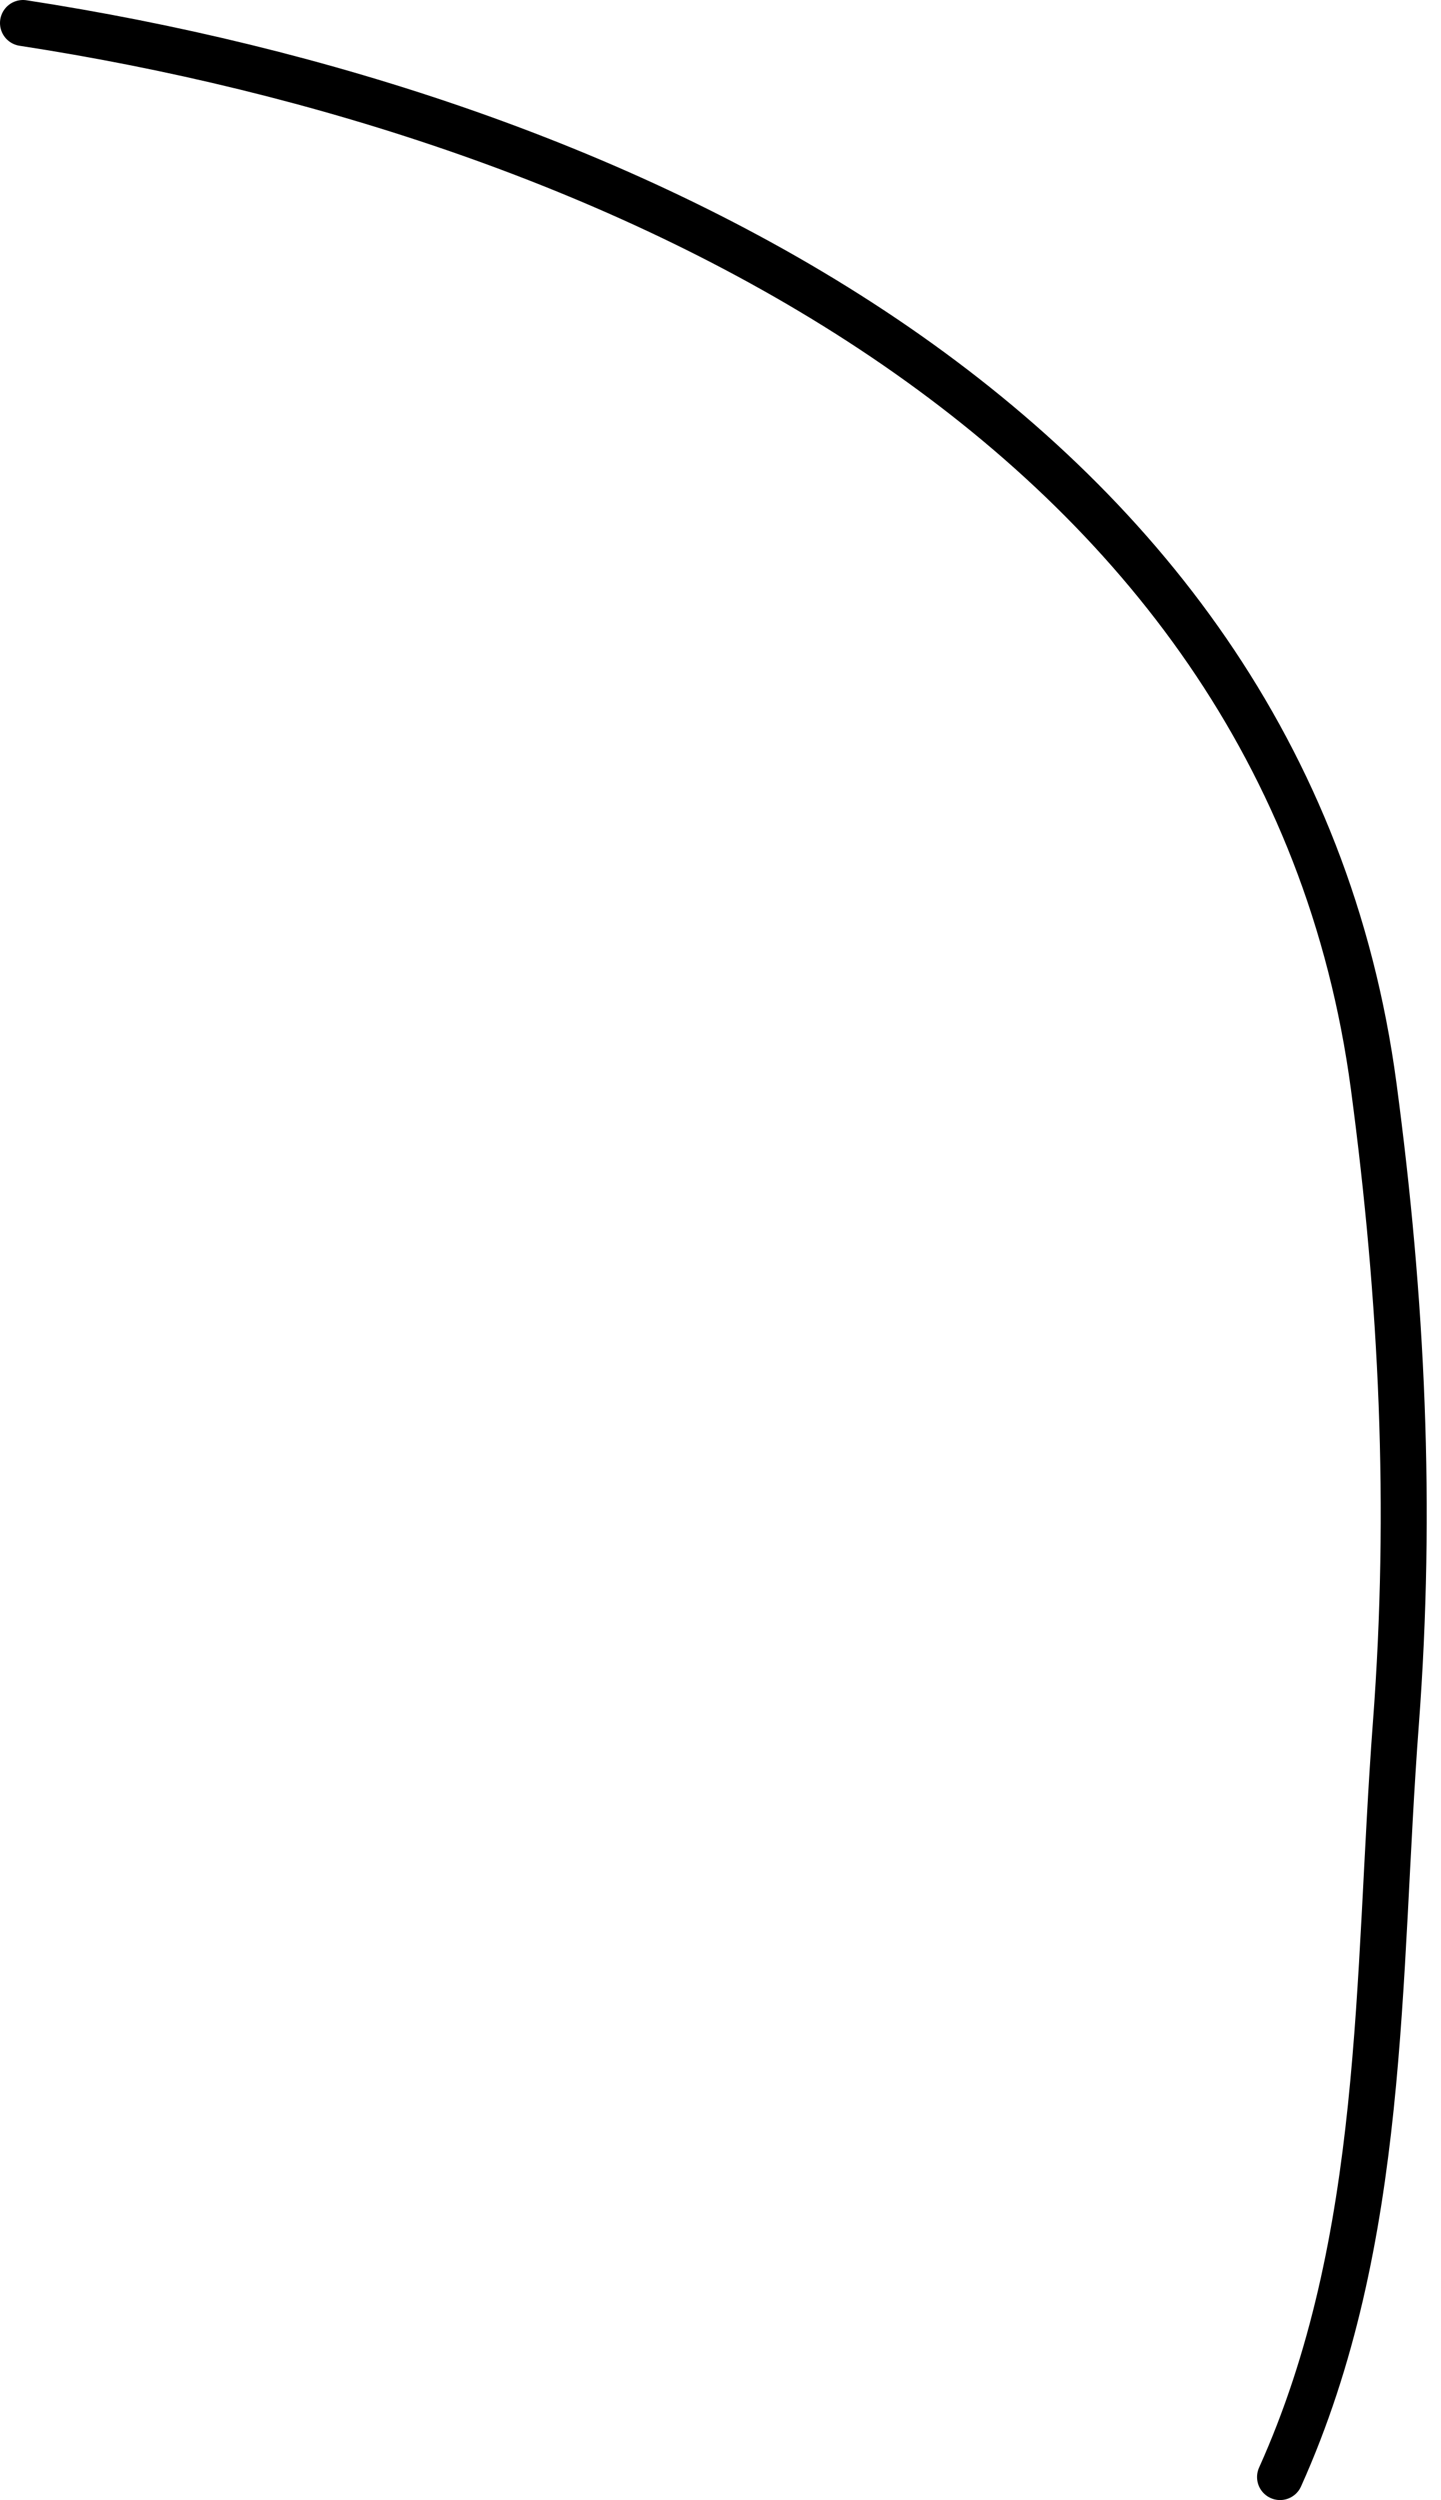
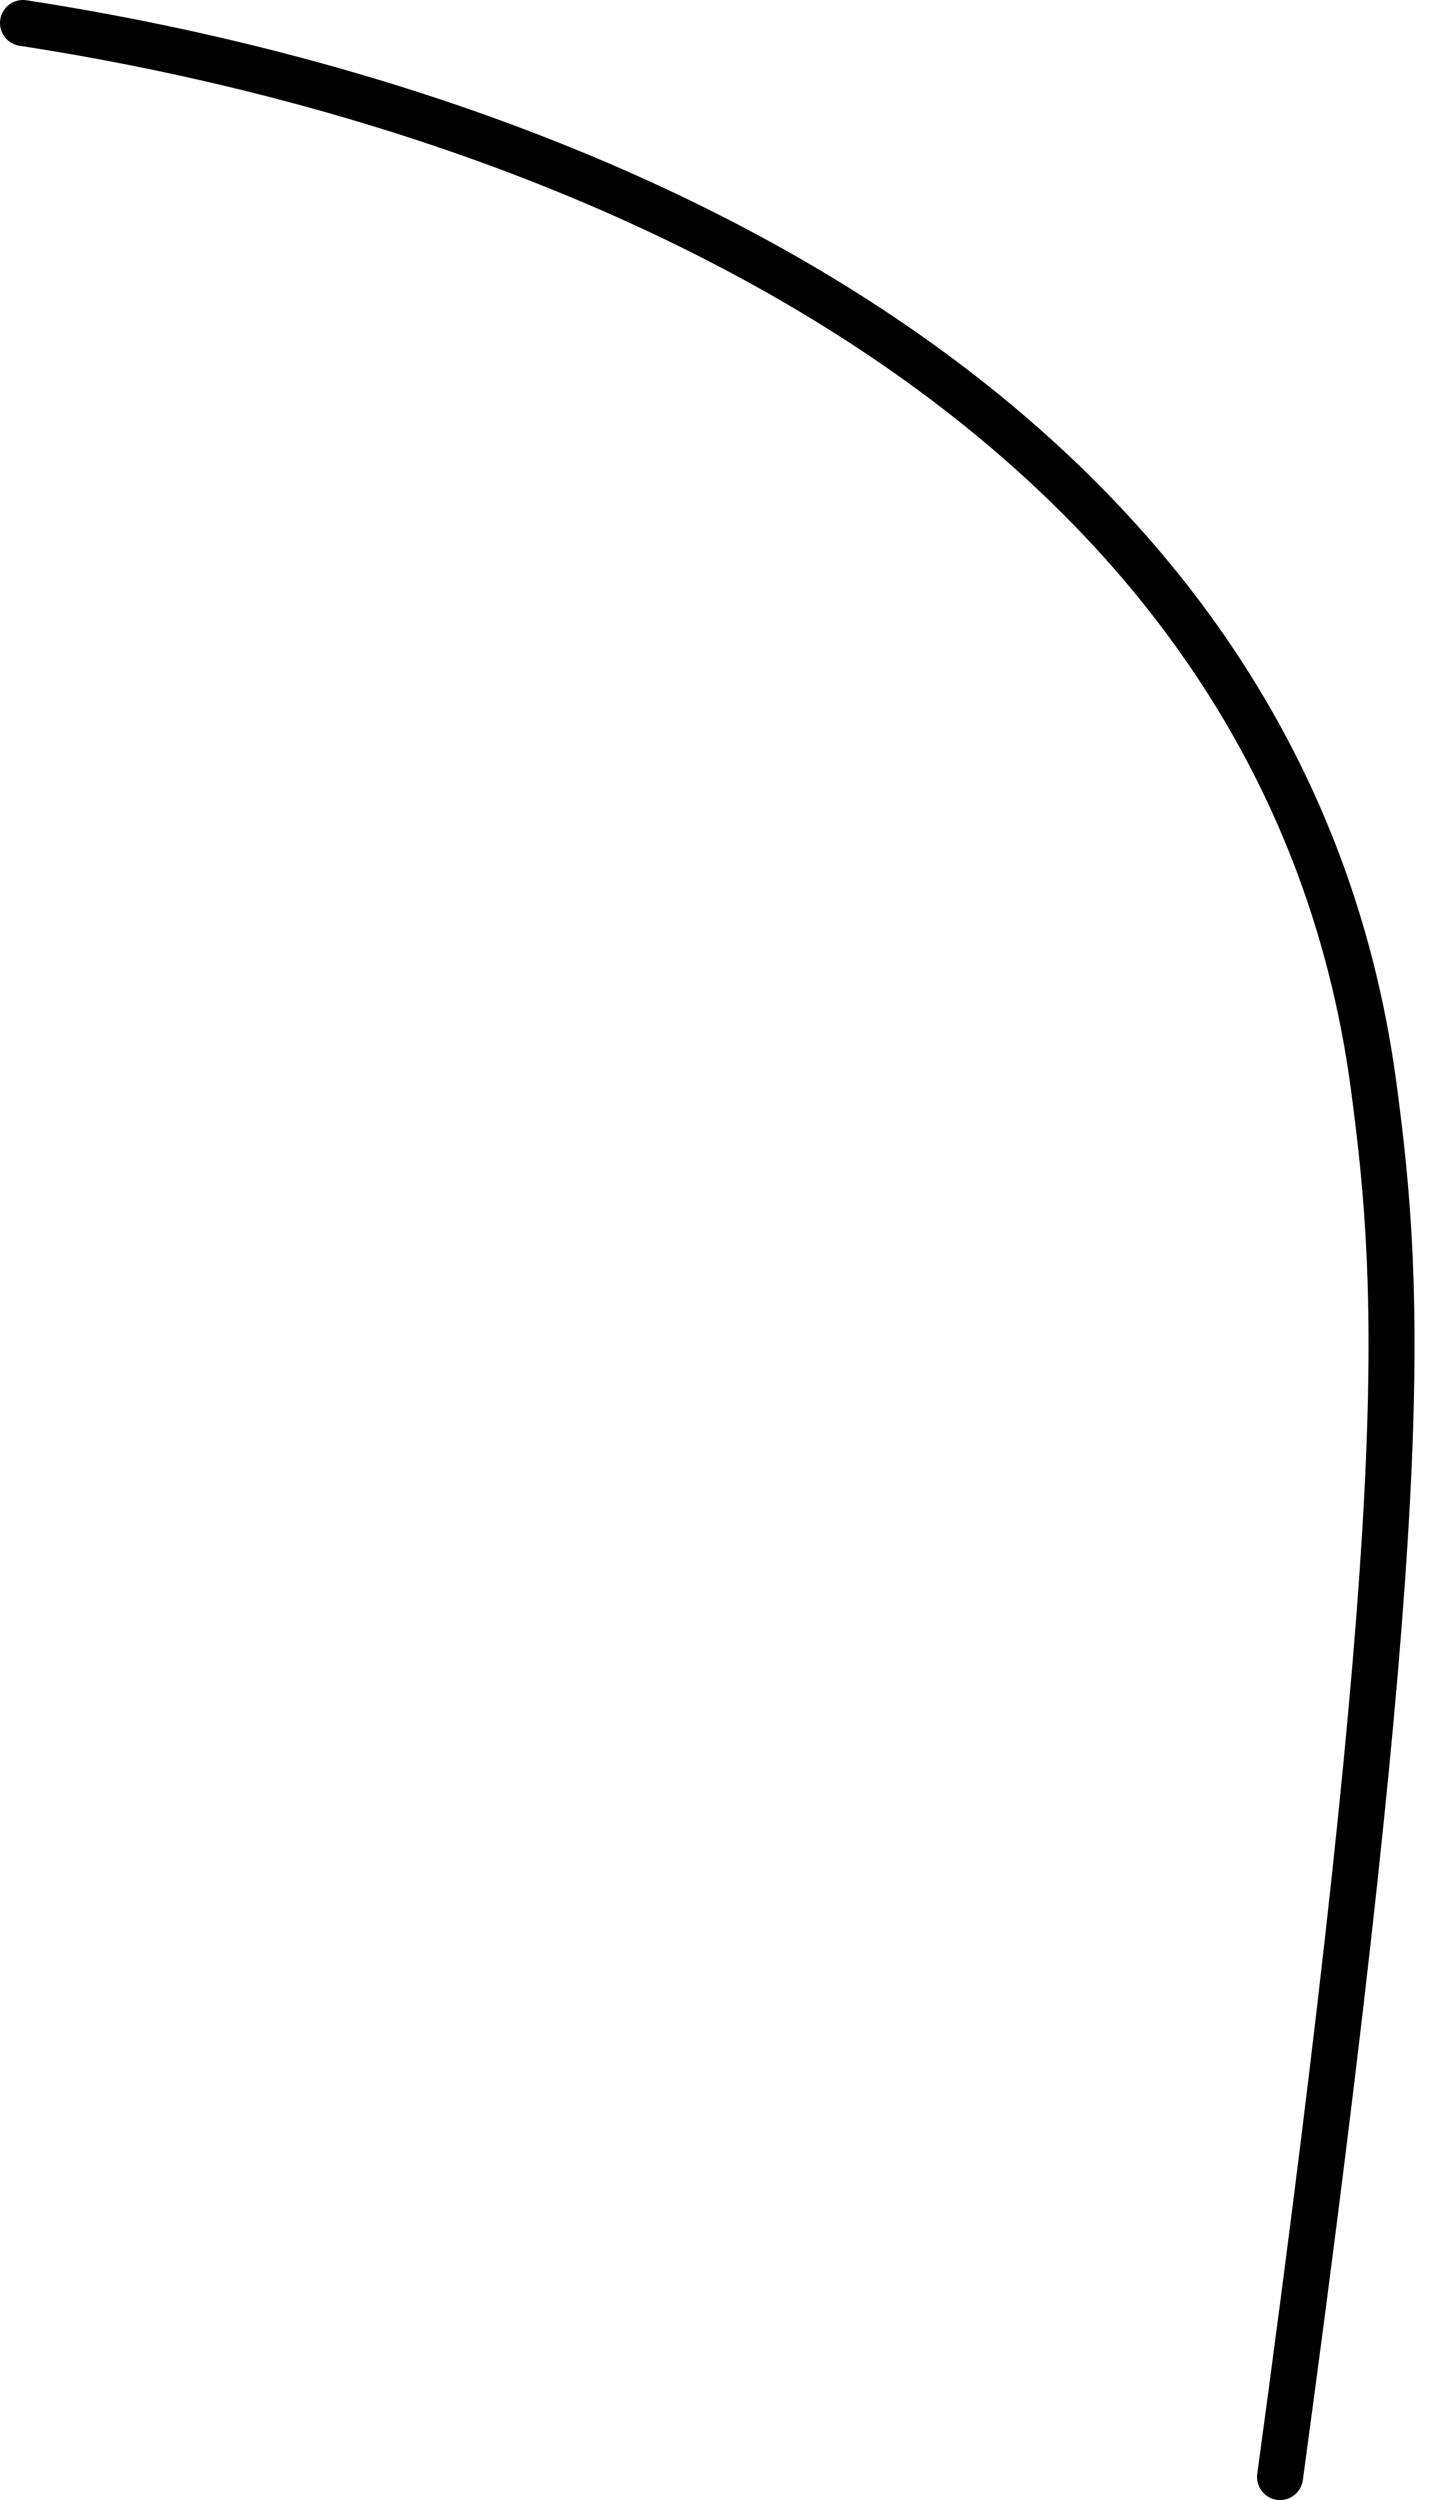
<svg xmlns="http://www.w3.org/2000/svg" width="94" height="163" viewBox="0 0 94 163" fill="none">
-   <path d="M83.5 161.5C90.474 146 89.8 129.018 91.055 112.389C92.123 98.24 91.469 84.767 89.611 70.833C83.806 27.301 39.633 7.367 1.5 1.5" stroke="black" stroke-width="3" stroke-linecap="round" />
+   <path d="M83.5 161.5C92.123 98.24 91.469 84.767 89.611 70.833C83.806 27.301 39.633 7.367 1.5 1.5" stroke="black" stroke-width="3" stroke-linecap="round" />
</svg>